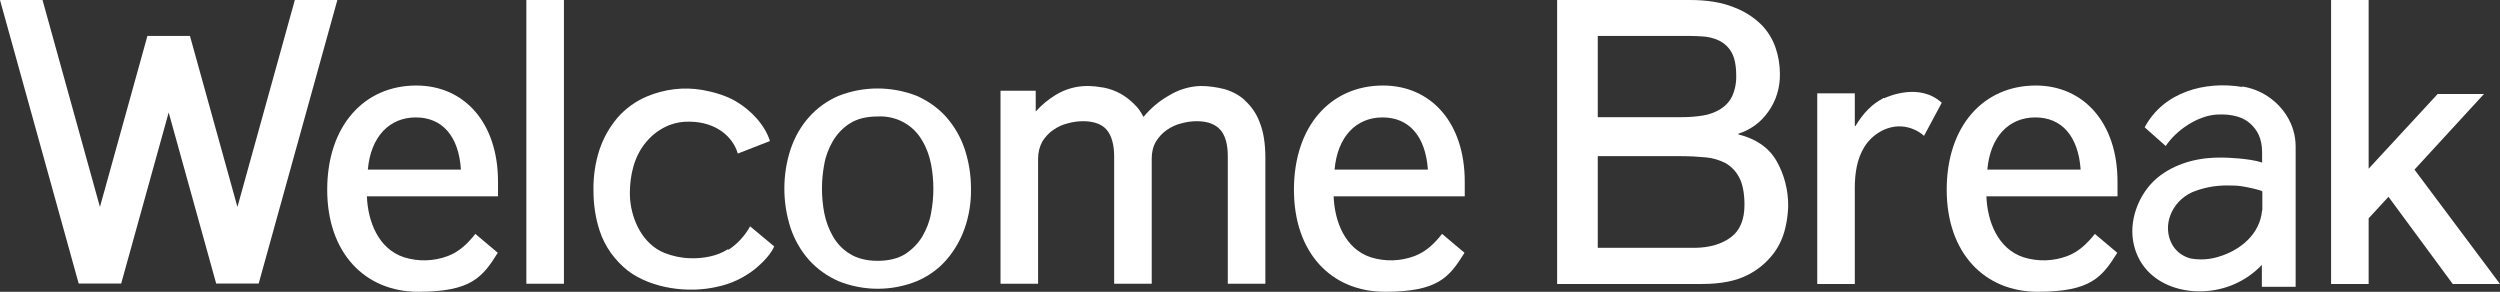
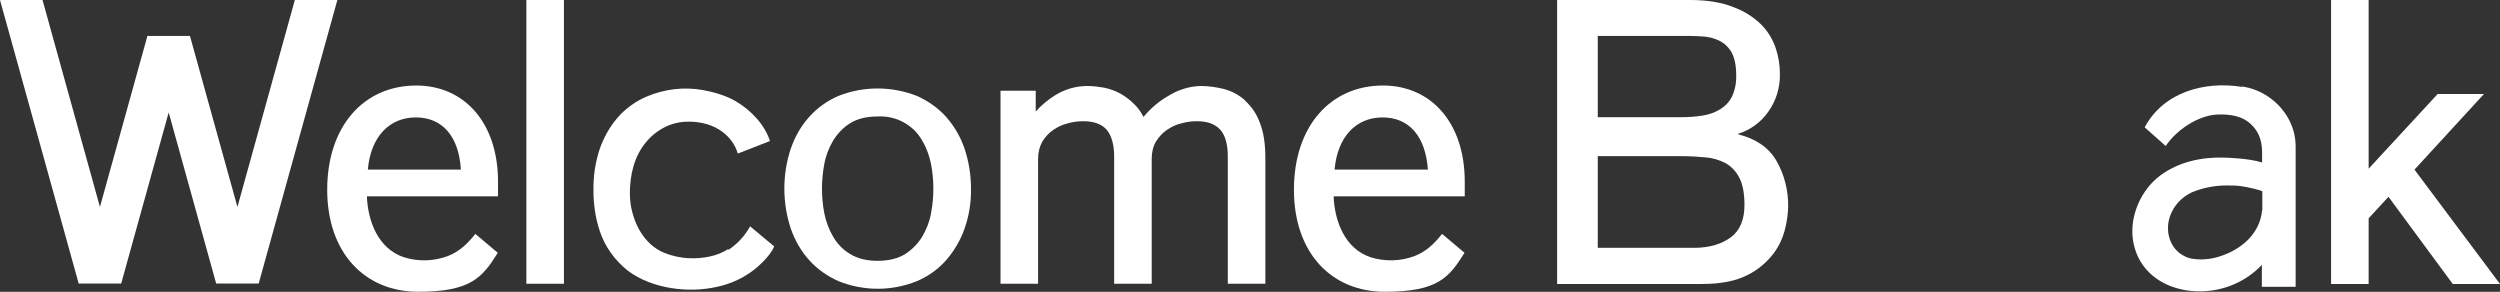
<svg xmlns="http://www.w3.org/2000/svg" id="Layer_1" data-name="Layer 1" version="1.1" viewBox="0 0 1058.2 123.5">
  <rect x="0" y="0" width="1058.2" height="123.5" fill="#333333" stroke="none" />
  <defs>
    <style>
      .cls-1 {
        fill: #fff;
        stroke-width: 0px;
      }
    </style>
  </defs>
-   <path class="cls-1" d="M861.7,36.2c-22.2,0-37.7,17.2-37.7,44.1s16.1,43.2,38.5,43.2,27.2-6.1,33.7-16.5l-9.5-8c-3.3,4.2-6.9,7.6-11.7,9.4-5.9,2.2-12.4,2.4-18.5.5-10.9-3.6-15.3-15.2-15.7-25.8h55.5v-6.2c0-25-14.4-40.7-34.6-40.7ZM841.2,71.8c1.2-13.9,9.1-22.1,20.3-22.1s18.2,7.9,19.2,22.1h-39.5Z" />
  <rect class="cls-1" x="222.8" y="0" width="15.9" height="120.1" />
  <path class="cls-1" d="M400.5,49.5c-3.4-3.8-7.7-6.8-12.4-8.9-10.7-4.2-22.6-4.2-33.2,0-4.7,2-9,5.1-12.4,8.9-3.5,3.9-6.1,8.5-7.8,13.5-1.8,5.4-2.7,11.1-2.7,16.8,0,5.7.9,11.4,2.7,16.9,1.7,4.9,4.3,9.5,7.8,13.4,3.4,3.8,7.7,6.8,12.4,8.9,10.7,4.3,22.6,4.3,33.2,0,4.7-2,9-5,12.4-8.9,3.4-3.9,6.1-8.5,7.8-13.4,1.9-5.4,2.8-11.1,2.7-16.9,0-5.7-.9-11.4-2.7-16.8-1.7-5-4.3-9.5-7.8-13.5ZM394.1,90.2c-.6,3.5-1.9,6.8-3.7,9.9-1.8,3-4.3,5.5-7.2,7.4-3,1.9-7,2.9-11.7,2.9s-8.6-1-11.7-2.9c-3-1.8-5.5-4.4-7.2-7.4-1.8-3.1-3-6.4-3.7-9.9-1.3-6.8-1.3-13.9,0-20.7.6-3.5,1.9-6.8,3.7-9.9,1.8-3,4.3-5.6,7.2-7.4,3-1.9,6.9-2.9,11.7-2.9,7.8-.4,15.1,3.5,18.9,10.3,1.8,3,3,6.4,3.7,9.9,1.3,6.8,1.3,13.9,0,20.7Z" />
  <path class="cls-1" d="M527,42.5c-2.5-2.3-5.6-3.9-8.8-4.8-3.2-.8-6.6-1.3-9.9-1.3-4.9.1-9.6,1.6-13.8,4.2-4,2.3-7.5,5.3-10.5,8.9-1-2-2.2-3.8-3.8-5.3-1.8-1.8-3.8-3.4-6-4.6-2.2-1.2-4.5-2-6.9-2.5-2.3-.4-4.7-.7-7-.7-4.8,0-9.4,1.3-13.5,3.8-3.1,1.9-6,4.3-8.4,7v-8.8h-14.9v81.7h15.9v-53c0-2.5.6-5,1.8-7.2,1.2-1.9,2.7-3.6,4.6-4.9,1.9-1.3,4-2.3,6.2-2.8,2.1-.6,4.3-.9,6.5-.9,4.6,0,8,1.3,10,3.7s3.1,6.3,3.1,11.1v54h15.9v-53c0-2.5.5-5,1.8-7.2,1.2-1.9,2.7-3.6,4.6-4.9,1.9-1.3,4-2.3,6.2-2.8,2.1-.6,4.3-.9,6.5-.9,4.6,0,7.9,1.3,10,3.7s3.1,6.3,3.1,11.1v54h15.9v-53.3c0-6.1-.8-11.1-2.4-15-1.3-3.6-3.5-6.8-6.3-9.3Z" />
  <path class="cls-1" d="M735.8,56.9v-.3c5.1-1.6,9.5-4.8,12.6-9.2,3.4-4.7,5.1-10.3,5-16.1,0-3.7-.6-7.5-1.8-11-1.3-3.8-3.4-7.2-6.2-10-3.3-3.2-7.3-5.7-11.7-7.3C728.7,1,722.6,0,715.3,0h-56.2v120.2h61.4c8,0,14.4-1.3,19.2-3.8,4.3-2.1,8.1-5.3,11-9.1,2.4-3.2,4.1-6.9,5-10.9.7-2.9,1.1-5.9,1.2-8.9.1-6.8-1.6-13.6-5-19.5-3.3-5.6-8.6-9.2-16-11.1ZM676.3,15.2h35.1c3.1,0,6.1,0,8.9.2,2.6.1,5.1.7,7.4,1.8,2.2,1.1,4,2.8,5.2,4.9,1.3,2.3,2,5.6,2,9.8.1,3.1-.5,6.2-1.8,9-1.1,2.2-2.8,4-4.9,5.3-2.3,1.4-4.8,2.3-7.4,2.7-3,.5-6.1.7-9.2.7h-35.3V15.2ZM732.7,100.4c-3.9,2.9-9,4.4-15.1,4.5h-41.3v-38.8h35.6c3.3,0,6.7.2,10,.5,2.9.2,5.8,1.1,8.4,2.4,2.5,1.4,4.5,3.5,5.8,6,1.5,2.7,2.3,6.7,2.3,11.7,0,6.3-1.9,10.8-5.7,13.7Z" />
  <polygon class="cls-1" points="1022 71.8 1051.4 39.8 1031.8 39.8 1002.6 71.4 1002.6 0 986.7 0 986.7 120.2 1002.6 120.2 1002.6 92.4 1011 83.3 1038.2 120.2 1058.2 120.2 1022 71.8" />
  <path class="cls-1" d="M585.4,36.2c-22.2,0-37.7,17.2-37.7,44.1s16,43.2,38.5,43.2,27.2-6.1,33.7-16.5l-9.5-8c-3.3,4.2-6.9,7.6-11.7,9.4-5.9,2.2-12.4,2.4-18.5.5-10.9-3.6-15.3-15.2-15.7-25.8h55.5v-6.2c0-25-14.3-40.7-34.6-40.7ZM564.9,71.8c1.2-13.9,9.1-22.1,20.3-22.1s18.2,7.9,19.2,22.1h-39.5Z" />
  <path class="cls-1" d="M176.2,36.2c-22.2,0-37.7,17.2-37.7,44.1s16.1,43.2,38.5,43.2,27.2-6.1,33.7-16.5l-9.5-8c-3.3,4.2-6.9,7.6-11.7,9.4-5.9,2.2-12.4,2.4-18.5.5-10.9-3.6-15.3-15.2-15.7-25.8h55.5v-6.2c0-25-14.3-40.7-34.6-40.7ZM155.7,71.8c1.2-13.9,9.1-22.1,20.3-22.1s18.2,7.9,19.1,22.1h-39.5Z" />
-   <path class="cls-1" d="M949.1,36.8c-15.8-2.6-33.3,2.1-41.3,17.1l8.9,7.9c4.7-7,13.7-12.8,21.5-13.3,6.8-.4,11.5,1.2,14.4,3.9s4.9,6.2,4.9,12.1v4.3c-5.3-1.8-15.3-2.1-16.7-2.1-9.2-.2-18.7,1.9-26.3,7.5-8.3,6.1-13.3,17.5-11.6,27.8,3.4,20,26.4,25.5,42.8,18.3,4.4-1.9,8.4-4.7,11.7-8.2v9.3h14.3v-59.4c0-4.6-1.3-9-3.7-12.9-4.2-6.7-11.1-11.3-18.9-12.5ZM957.5,89c-.9,10.2-9.3,17-18.5,19.7-3.6,1.1-7.4,1.4-11.2.8-1.2-.2-2.3-.6-3.4-1.2-5.9-3-8.2-10.5-5.8-17,1.6-4.4,4.9-7.9,9.2-9.9,4.6-1.9,9.6-2.9,14.7-2.9,2.4,0,4.9,0,7.3.5.8.1,7.8,1.5,7.8,2.1v7.9Z" />
-   <path class="cls-1" d="M797.4,41.5h-.3c-.1.2-.2.2-.3.3-4.3,2.2-8.1,6-11.4,11.5h-.3v-13.8h-15.9v80.7h15.9v-40.8c0-5.9.9-12.2,4.1-17.3s9.2-8.9,15.5-8.6c3.6.2,7,1.6,9.7,4l7.5-14c-9.3-8.5-22.4-2.8-24.4-1.9Z" />
+   <path class="cls-1" d="M949.1,36.8c-15.8-2.6-33.3,2.1-41.3,17.1l8.9,7.9c4.7-7,13.7-12.8,21.5-13.3,6.8-.4,11.5,1.2,14.4,3.9s4.9,6.2,4.9,12.1v4.3c-5.3-1.8-15.3-2.1-16.7-2.1-9.2-.2-18.7,1.9-26.3,7.5-8.3,6.1-13.3,17.5-11.6,27.8,3.4,20,26.4,25.5,42.8,18.3,4.4-1.9,8.4-4.7,11.7-8.2v9.3h14.3v-59.4c0-4.6-1.3-9-3.7-12.9-4.2-6.7-11.1-11.3-18.9-12.5M957.5,89c-.9,10.2-9.3,17-18.5,19.7-3.6,1.1-7.4,1.4-11.2.8-1.2-.2-2.3-.6-3.4-1.2-5.9-3-8.2-10.5-5.8-17,1.6-4.4,4.9-7.9,9.2-9.9,4.6-1.9,9.6-2.9,14.7-2.9,2.4,0,4.9,0,7.3.5.8.1,7.8,1.5,7.8,2.1v7.9Z" />
  <polygon class="cls-1" points="124.8 0 100.5 87.6 80.4 15.2 62.4 15.2 42.3 87.6 18 0 0 0 33.3 120 33.3 120 51.3 120 51.3 120 71.4 47.6 91.5 120 91.5 120 109.5 120 109.5 120 142.8 0 124.8 0" />
  <path class="cls-1" d="M308.1,105.5c-4.6,3-10.7,4-16.1,3.8-3.7-.1-7.4-.9-10.9-2.3-8.9-3.7-13.6-13.4-14.4-22.7,0-.8-.1-1.5-.1-2.3,0-7.9,1.8-15.9,7-22,2.6-3.1,5.9-5.5,9.6-7,2.8-1.1,5.9-1.6,8.9-1.5,11,.2,18.1,6.3,20.2,13.5l13.6-5.3c-2.1-6.7-7.8-12.9-14.4-16.8-4-2.4-9.5-4-14.1-4.8-7.9-1.4-16.1-.4-23.5,2.7-4.8,2-9.1,5.1-12.5,9-3.4,4-6,8.6-7.7,13.7-1.8,5.6-2.6,11.4-2.5,17.2,0,5.7.8,11.4,2.6,16.9,2.2,6.8,6.5,12.7,12.1,17.1,10.1,7.5,25.5,9.5,37.6,6.7,5.8-1.2,11.2-3.7,15.9-7.4.6-.5,6.4-5.1,8.3-9.7l-10.2-8.5c-2.2,4-5.3,7.4-9.1,9.9Z" />
</svg>